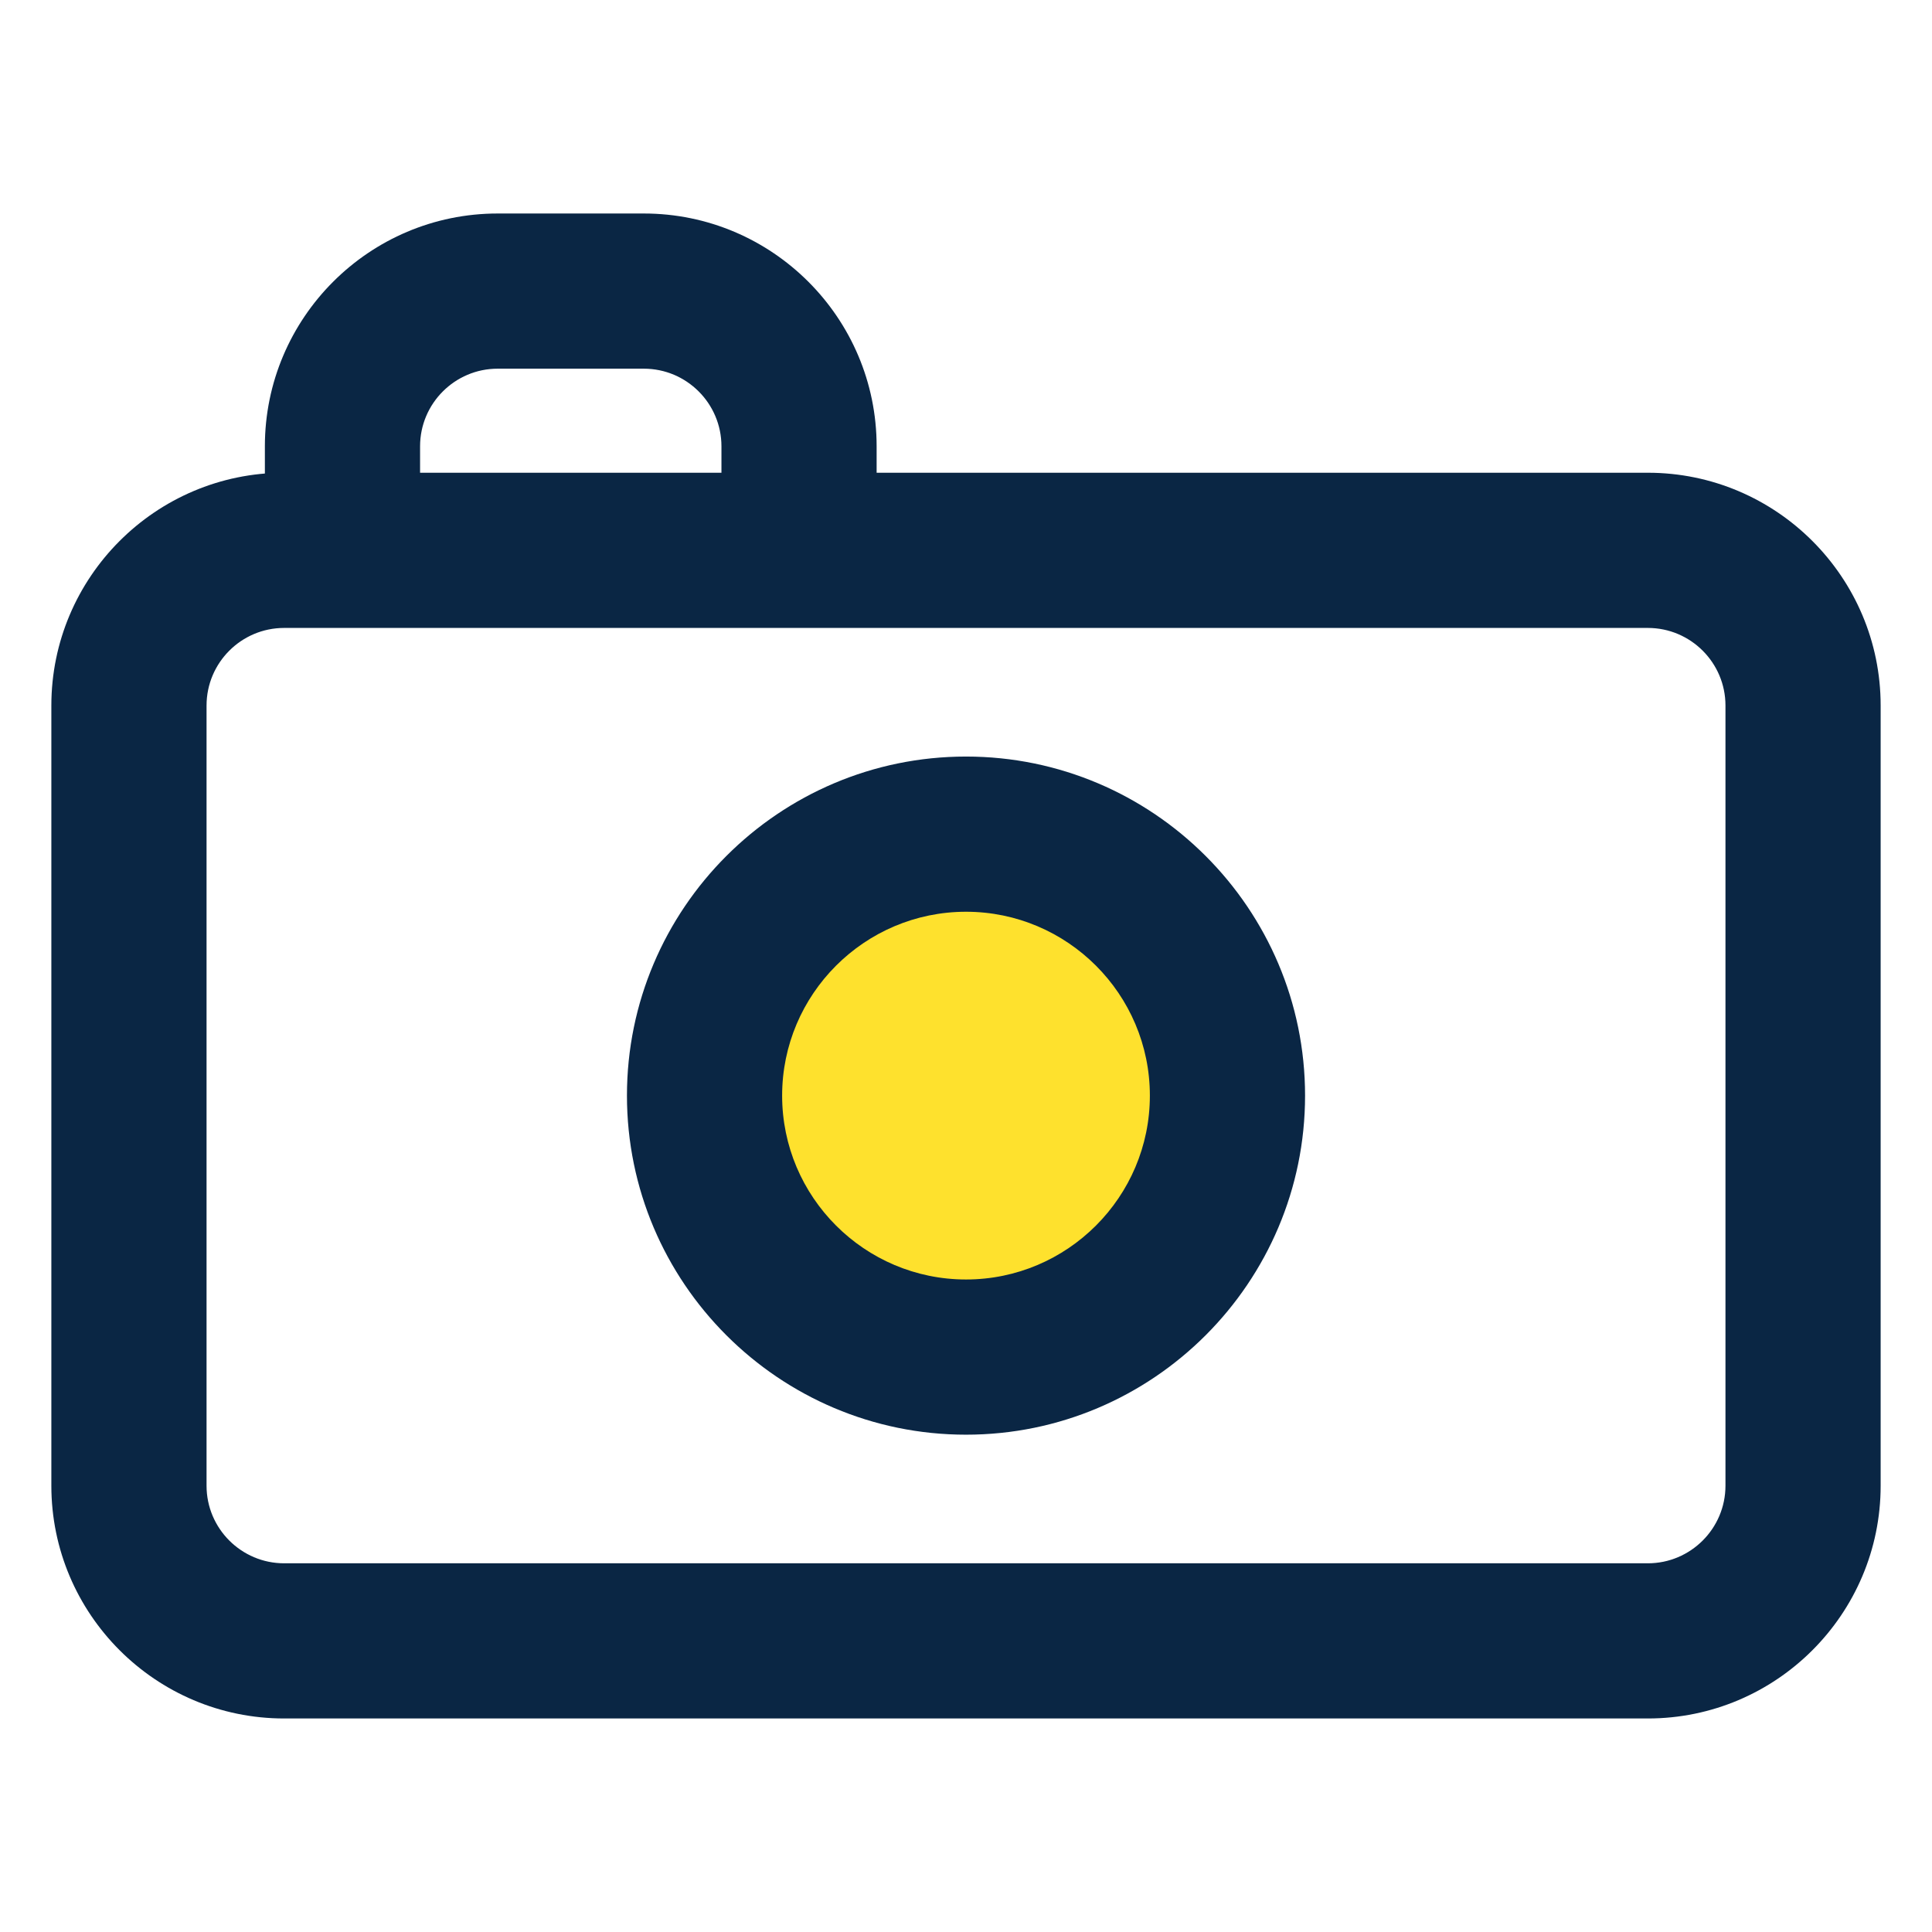
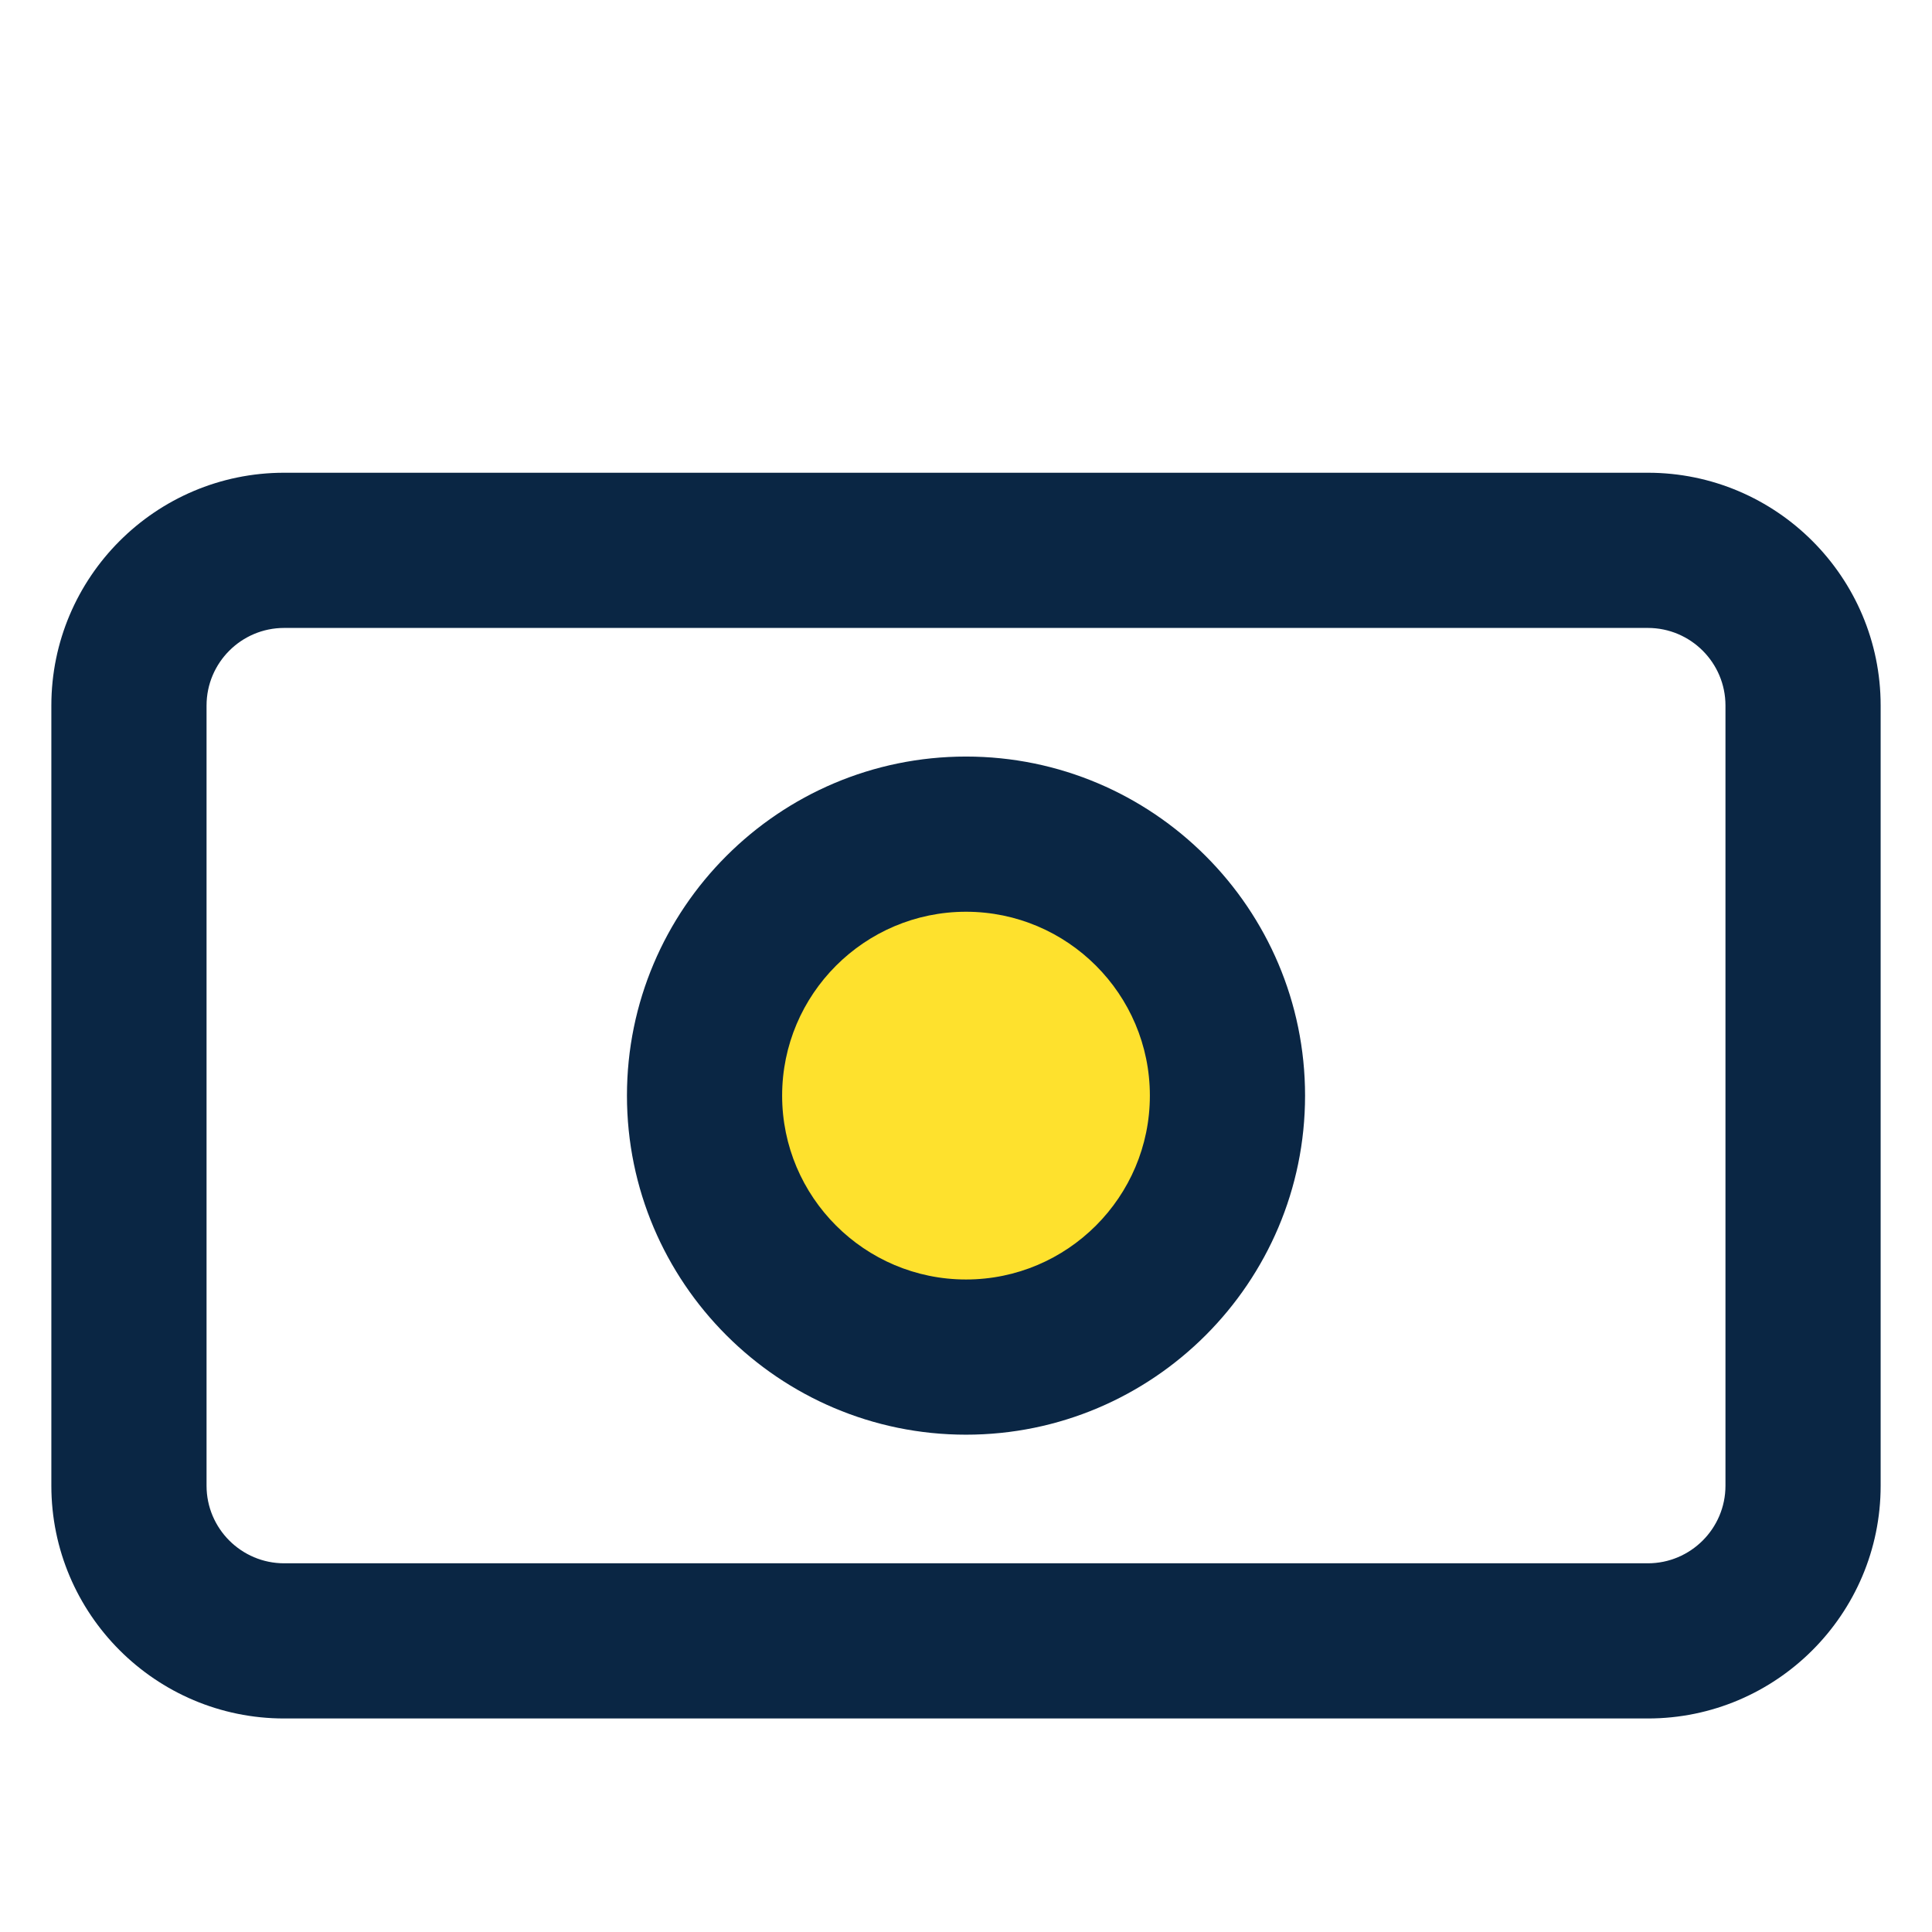
<svg xmlns="http://www.w3.org/2000/svg" version="1.1" id="Layer_1" x="0px" y="0px" width="100px" height="100px" viewBox="0 0 100 100" enable-background="new 0 0 100 100" xml:space="preserve">
  <g>
    <g>
      <path fill="#0A2644" d="M85.293,88.948H14.707c-6.644,0-12.049-5.404-12.049-12.048V36.518c0-6.644,5.405-12.049,12.049-12.049    h70.586c6.645,0,12.049,5.405,12.049,12.049V76.9C97.342,83.544,91.938,88.948,85.293,88.948z M14.707,32.502    c-2.215,0-4.016,1.801-4.016,4.016V76.9c0,2.214,1.801,4.016,4.016,4.016h70.586c2.214,0,4.017-1.802,4.017-4.016V36.518    c0-2.215-1.803-4.016-4.017-4.016H14.707z" />
    </g>
    <g>
      <circle fill="#FEE12D" cx="50" cy="56.709" r="13.533" />
      <path fill="#0A2644" d="M50.001,74.259c-9.678,0-17.55-7.874-17.55-17.55c0-9.677,7.872-17.55,17.55-17.55    c9.677,0,17.549,7.873,17.549,17.55C67.55,66.385,59.678,74.259,50.001,74.259z M50.001,47.192c-5.248,0-9.518,4.269-9.518,9.517    s4.27,9.517,9.518,9.517c5.246,0,9.516-4.269,9.516-9.517S55.247,47.192,50.001,47.192z" />
    </g>
    <g>
-       <path fill="#0A2644" d="M41.359,31.174c-2.219,0-4.017-1.798-4.017-4.016v-4.058c0-2.215-1.801-4.017-4.017-4.017H25.76    c-2.215,0-4.017,1.802-4.017,4.017v4.058c0,2.218-1.798,4.016-4.016,4.016s-4.017-1.798-4.017-4.016v-4.058    c0-6.645,5.404-12.049,12.049-12.049h7.566c6.645,0,12.049,5.404,12.049,12.049v4.058C45.375,29.376,43.577,31.174,41.359,31.174z    " />
-     </g>
+       </g>
  </g>
</svg>